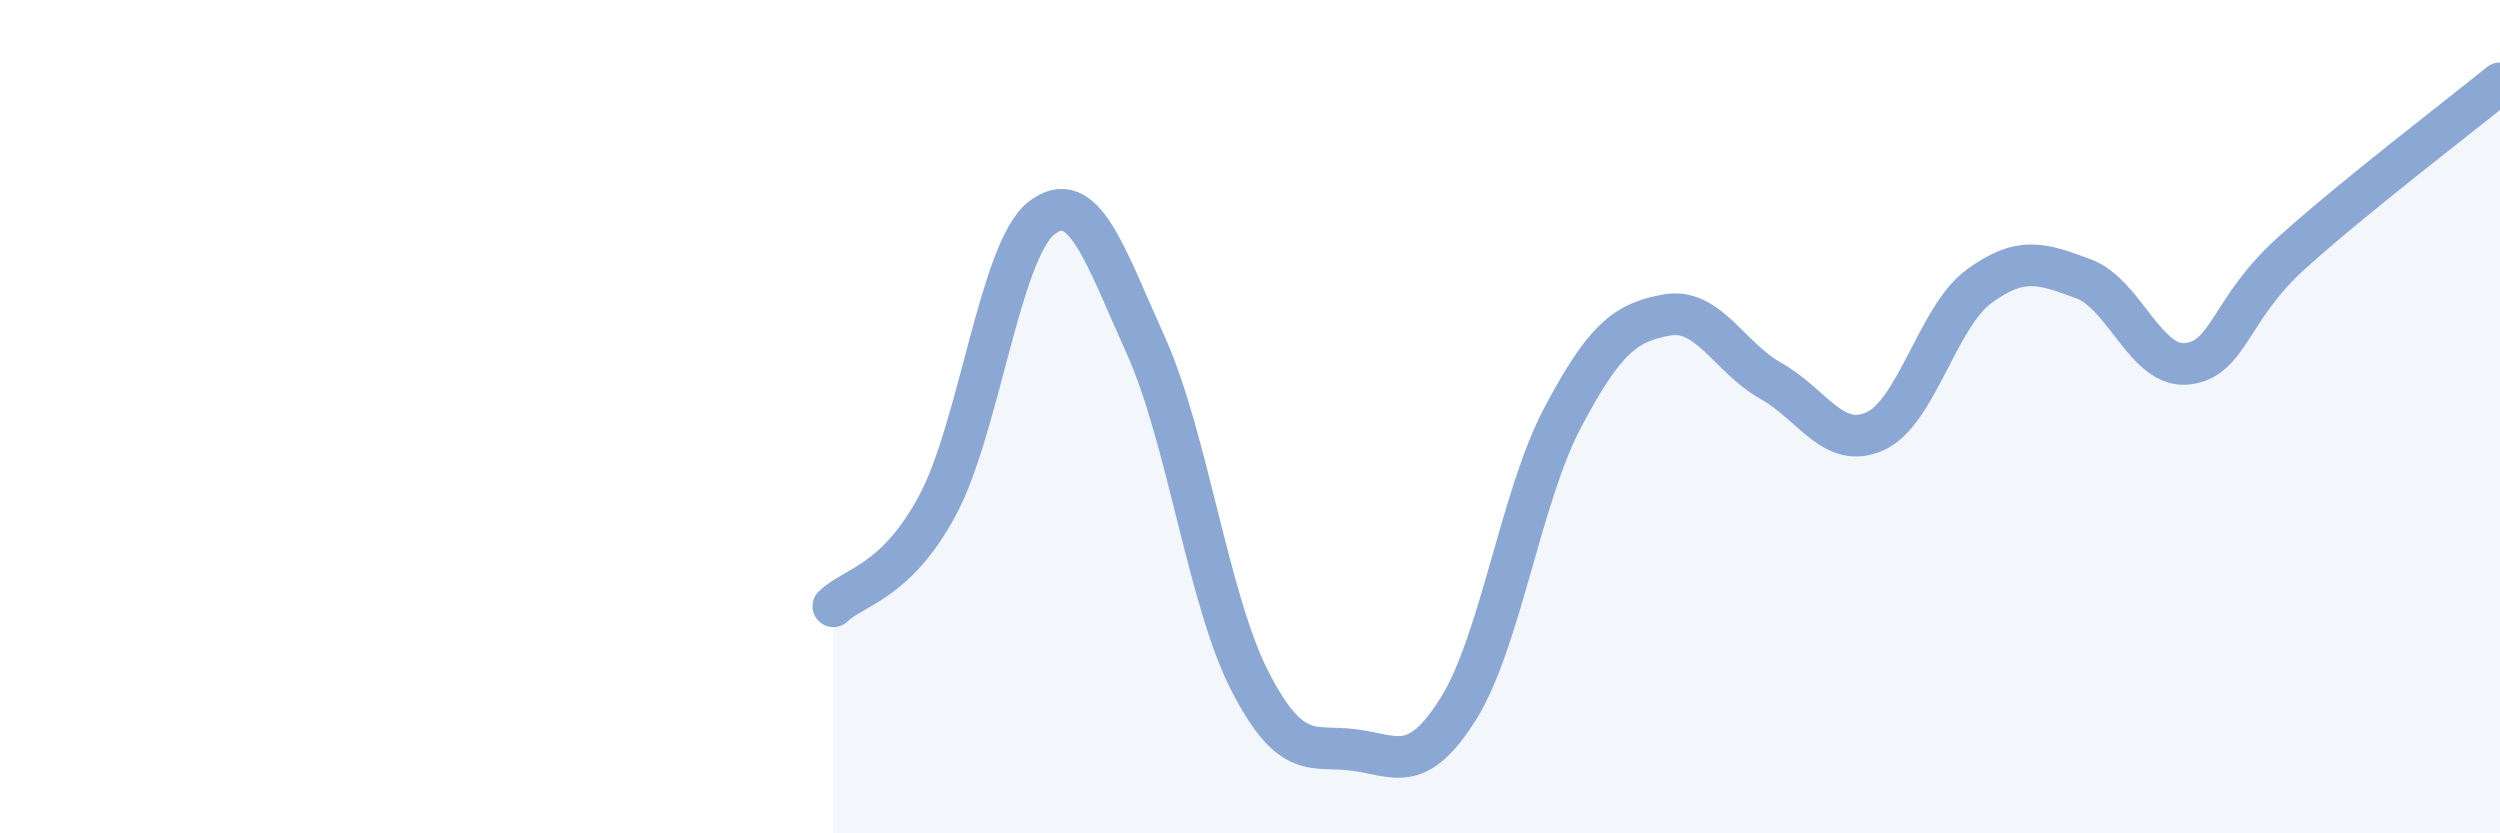
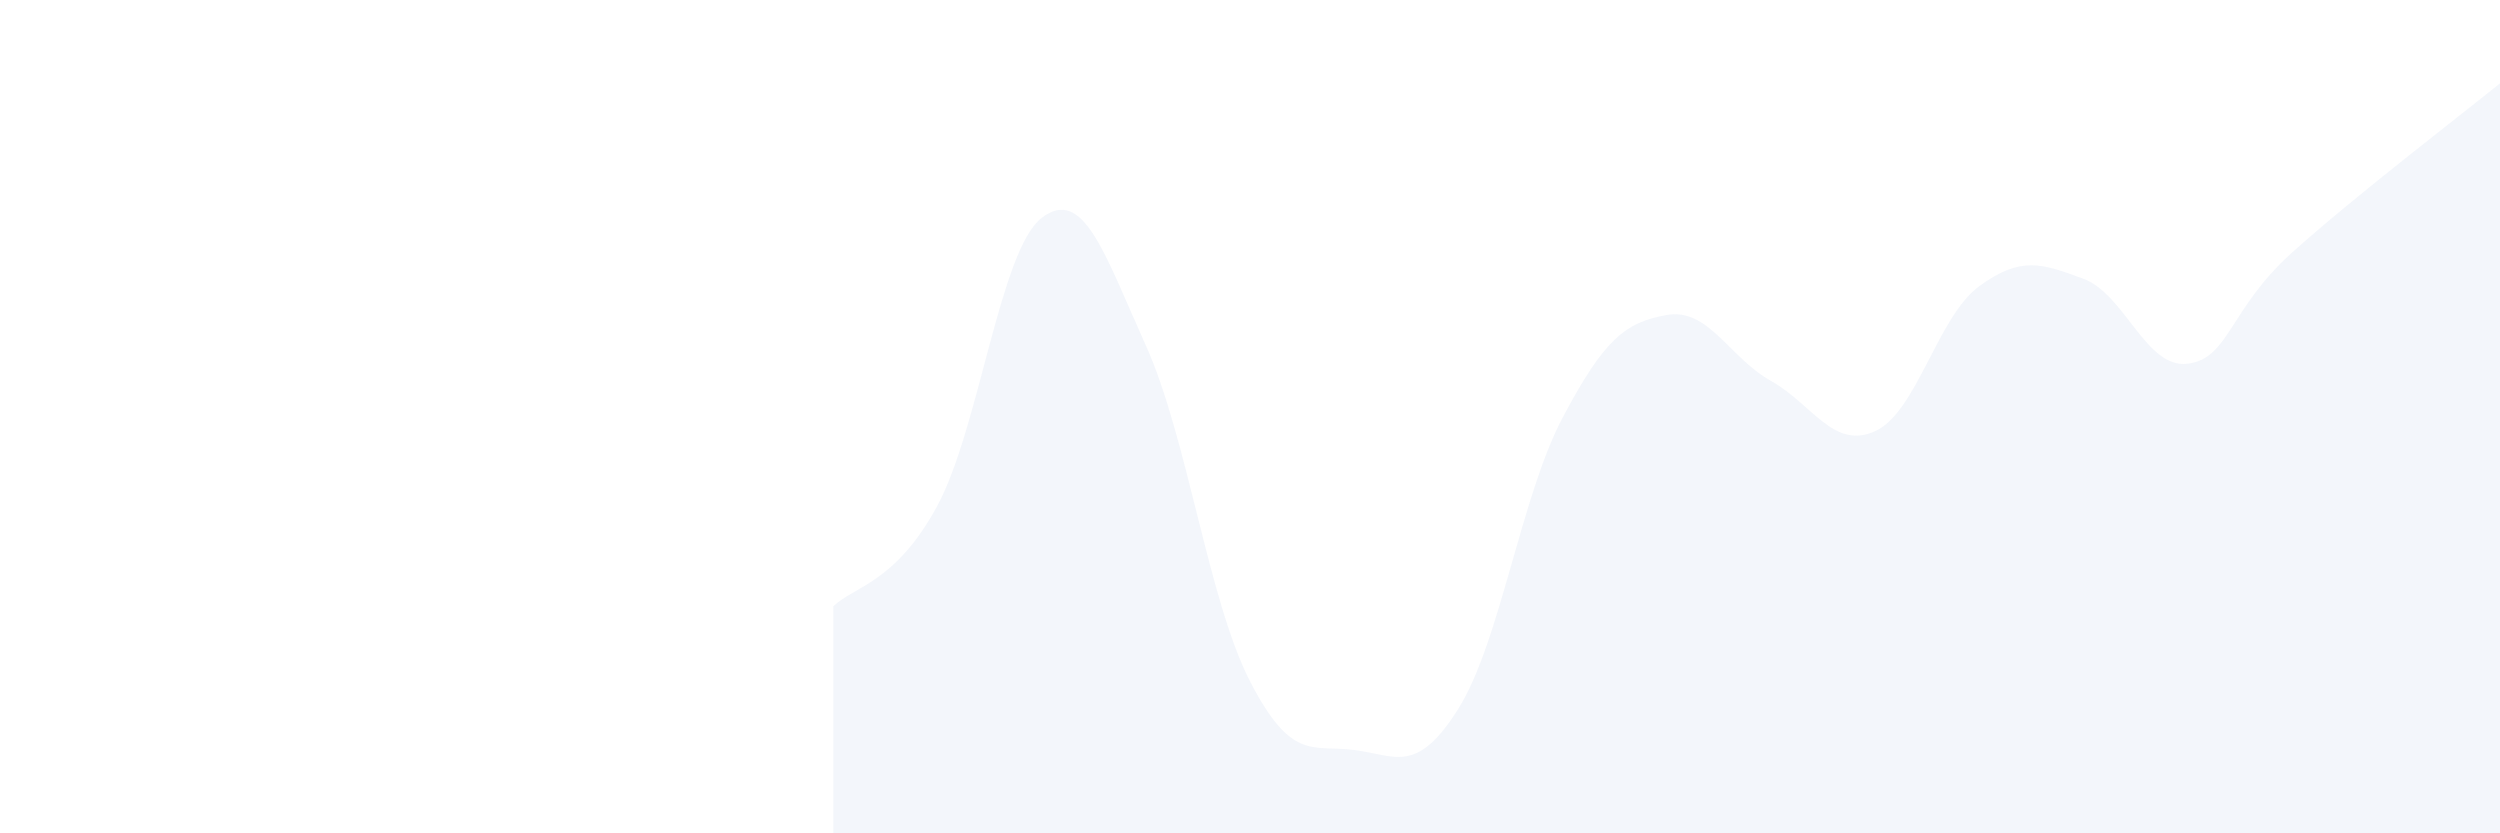
<svg xmlns="http://www.w3.org/2000/svg" width="60" height="20" viewBox="0 0 60 20">
  <path d="M 20,14.55 C 20.5,14.07 21.5,13.99 22.5,12.13 C 23.5,10.27 24,6 25,5.23 C 26,4.46 26.5,6.07 27.5,8.29 C 28.5,10.51 29,14.41 30,16.35 C 31,18.29 31.5,17.87 32.5,18 C 33.5,18.13 34,18.6 35,17.01 C 36,15.42 36.5,11.92 37.5,10.03 C 38.5,8.14 39,7.74 40,7.56 C 41,7.38 41.5,8.58 42.5,9.14 C 43.5,9.7 44,10.8 45,10.35 C 46,9.9 46.5,7.6 47.5,6.87 C 48.5,6.14 49,6.32 50,6.69 C 51,7.06 51.5,8.85 52.5,8.73 C 53.5,8.61 53.5,7.42 55,6.07 C 56.5,4.72 59,2.81 60,2L60 20L20 20Z" fill="#8ba7d3" opacity="0.1" stroke-linecap="round" stroke-linejoin="round" />
-   <path d="M 20,14.55 C 20.5,14.07 21.5,13.99 22.5,12.13 C 23.5,10.27 24,6 25,5.23 C 26,4.46 26.5,6.07 27.5,8.29 C 28.5,10.51 29,14.41 30,16.35 C 31,18.29 31.5,17.87 32.5,18 C 33.5,18.13 34,18.6 35,17.01 C 36,15.42 36.5,11.92 37.5,10.03 C 38.5,8.14 39,7.74 40,7.56 C 41,7.38 41.5,8.58 42.5,9.14 C 43.5,9.7 44,10.8 45,10.35 C 46,9.9 46.5,7.6 47.5,6.87 C 48.5,6.14 49,6.32 50,6.69 C 51,7.06 51.5,8.85 52.5,8.73 C 53.5,8.61 53.5,7.42 55,6.07 C 56.5,4.72 59,2.81 60,2" stroke="#8ba7d3" stroke-width="1" fill="none" stroke-linecap="round" stroke-linejoin="round" />
</svg>